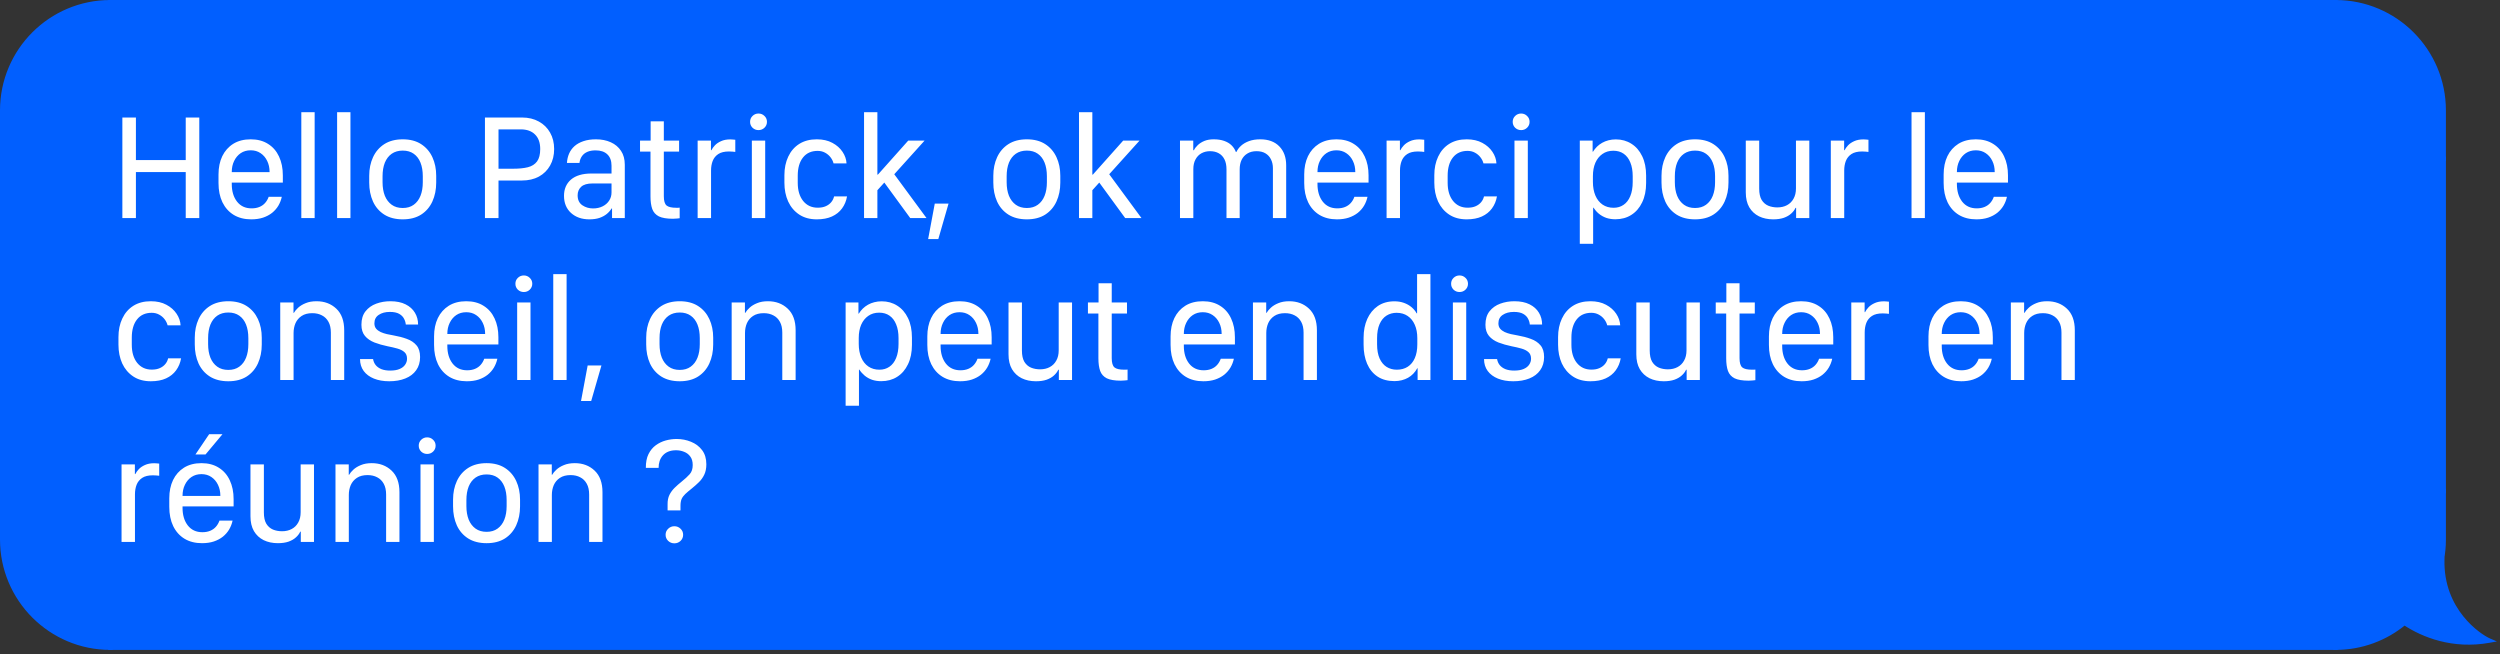
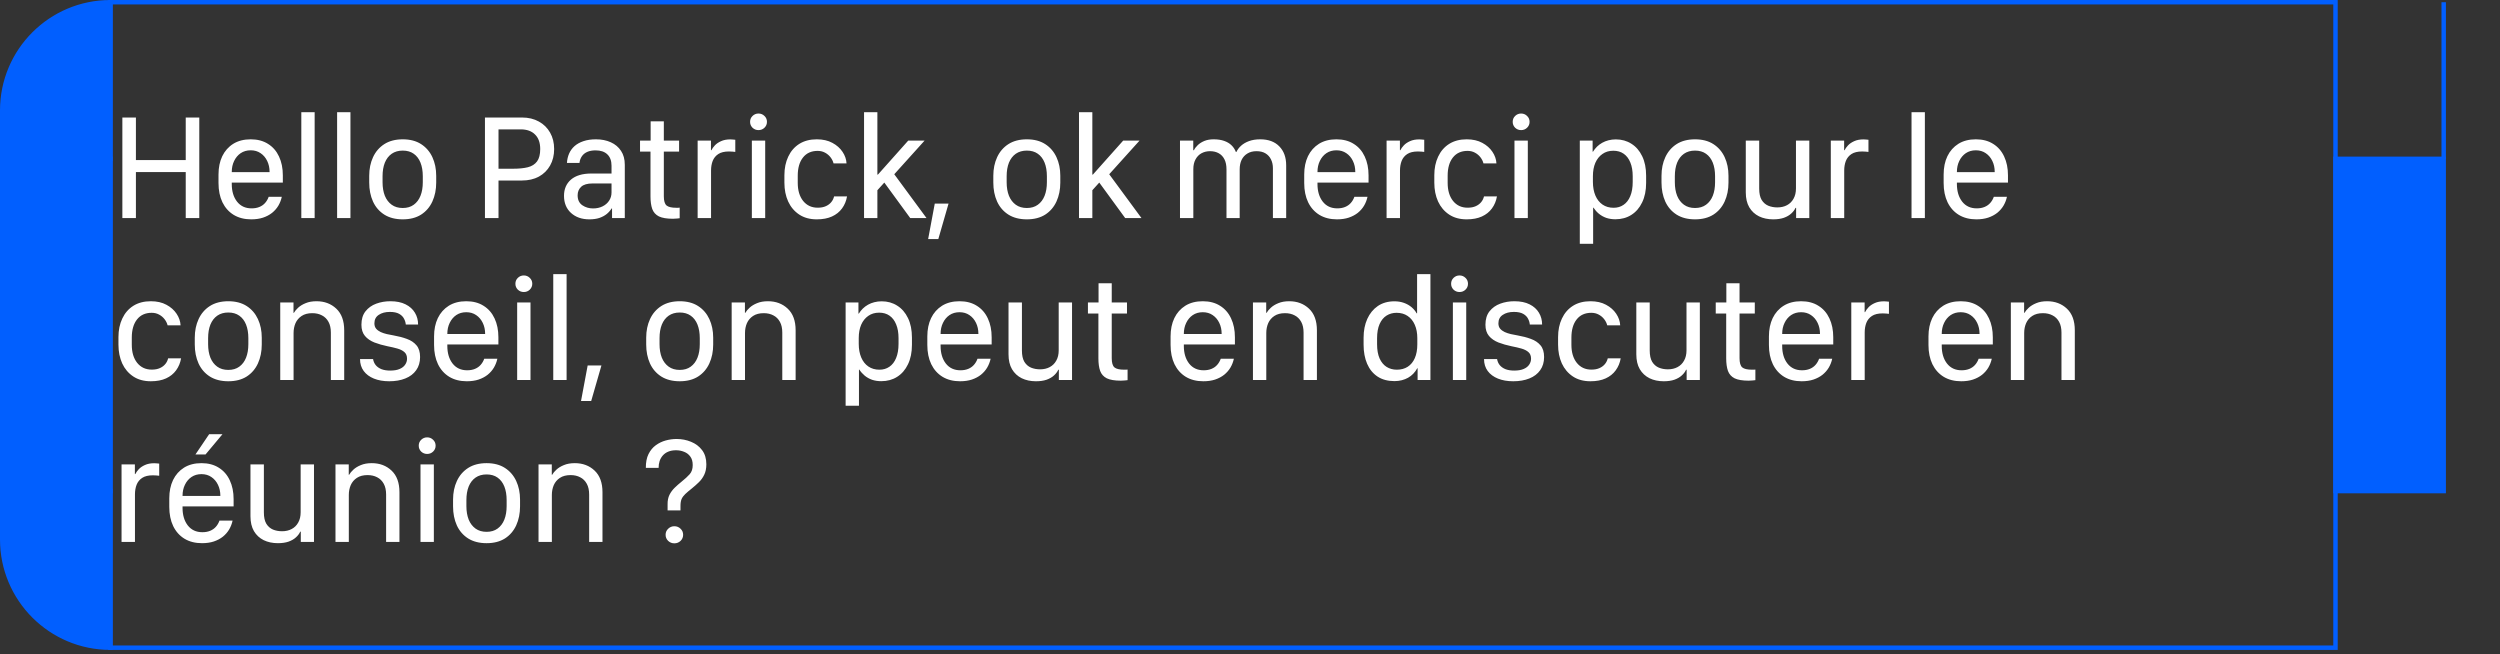
<svg xmlns="http://www.w3.org/2000/svg" width="386" height="101" viewBox="0 0 386 101" fill="none">
  <rect x="0" y="0" width="386" height="101" fill="#333333" stroke="none" />
  <path d="M0.342 17.049C0.342 7.822 7.822 0.343 17.048 0.343V0.343V24.523H0.342V17.049Z" fill="#015FFF" stroke="#015FFF" stroke-width="0.685" />
  <rect x="0.342" y="24.523" width="16.707" height="51.301" fill="#015FFF" stroke="#015FFF" stroke-width="0.685" />
  <path d="M0.342 83.298C0.342 92.525 7.822 100.004 17.048 100.004V100.004V75.824H0.342V83.298Z" fill="#015FFF" stroke="#015FFF" stroke-width="0.685" />
-   <rect x="17.049" y="0.343" width="343.552" height="99.662" fill="#015FFF" />
  <rect x="17.049" y="0.343" width="343.552" height="99.662" stroke="#015FFF" stroke-width="0.685" />
  <path d="M30.77 33.673H28.677V26.562H20.985V33.673H18.892V18.143H20.985V24.719H28.677V18.143H30.77V33.673ZM38.789 33.867C37.749 33.867 36.851 33.639 36.092 33.184C35.334 32.721 34.75 32.069 34.34 31.227C33.938 30.385 33.737 29.395 33.737 28.258V26.938C33.737 25.868 33.93 24.928 34.317 24.116C34.712 23.305 35.277 22.668 36.013 22.205C36.756 21.742 37.655 21.511 38.709 21.511C39.756 21.511 40.647 21.746 41.383 22.216C42.126 22.679 42.691 23.327 43.078 24.162C43.472 24.996 43.67 25.967 43.67 27.074V28.189H35.785V28.417C35.785 29.524 36.054 30.427 36.593 31.125C37.139 31.823 37.89 32.172 38.846 32.172C39.301 32.172 39.703 32.099 40.052 31.955C40.401 31.811 40.693 31.607 40.928 31.341C41.17 31.068 41.356 30.749 41.485 30.385H43.51C43.404 30.878 43.226 31.337 42.976 31.762C42.725 32.179 42.403 32.547 42.008 32.866C41.614 33.177 41.148 33.423 40.609 33.605C40.078 33.78 39.471 33.867 38.789 33.867ZM35.785 26.574H41.622C41.622 26.566 41.622 26.562 41.622 26.562C41.622 26.555 41.622 26.547 41.622 26.54C41.622 25.918 41.5 25.356 41.258 24.856C41.015 24.348 40.674 23.946 40.234 23.65C39.801 23.354 39.293 23.206 38.709 23.206C38.117 23.206 37.602 23.354 37.162 23.65C36.729 23.946 36.392 24.348 36.149 24.856C35.906 25.356 35.785 25.918 35.785 26.54C35.785 26.547 35.785 26.555 35.785 26.562C35.785 26.562 35.785 26.566 35.785 26.574ZM46.523 33.673V17.324H48.582V33.673H46.523ZM52.05 33.673V17.324H54.109V33.673H52.05ZM62.184 21.511C63.307 21.511 64.251 21.757 65.017 22.25C65.783 22.743 66.364 23.415 66.758 24.264C67.152 25.114 67.35 26.073 67.35 27.143V28.189C67.35 29.274 67.152 30.249 66.758 31.113C66.364 31.971 65.783 32.646 65.017 33.139C64.251 33.624 63.307 33.867 62.184 33.867C61.062 33.867 60.114 33.624 59.34 33.139C58.566 32.646 57.982 31.971 57.588 31.113C57.201 30.249 57.007 29.274 57.007 28.189V27.143C57.007 26.073 57.205 25.114 57.599 24.264C57.993 23.415 58.574 22.743 59.34 22.25C60.114 21.757 61.062 21.511 62.184 21.511ZM62.184 23.252C61.517 23.252 60.948 23.415 60.478 23.741C60.015 24.067 59.662 24.526 59.419 25.117C59.184 25.709 59.067 26.407 59.067 27.211V28.144C59.067 28.933 59.184 29.627 59.419 30.226C59.662 30.818 60.015 31.28 60.478 31.614C60.94 31.948 61.509 32.115 62.184 32.115C62.859 32.115 63.424 31.948 63.88 31.614C64.342 31.28 64.691 30.818 64.926 30.226C65.161 29.634 65.279 28.94 65.279 28.144V27.211C65.279 26.407 65.161 25.709 64.926 25.117C64.691 24.526 64.342 24.067 63.88 23.741C63.424 23.415 62.859 23.252 62.184 23.252ZM80.588 18.143C81.589 18.143 82.461 18.352 83.204 18.769C83.948 19.178 84.524 19.747 84.934 20.475C85.351 21.204 85.56 22.049 85.56 23.013C85.56 23.976 85.351 24.826 84.934 25.561C84.524 26.289 83.948 26.858 83.204 27.268C82.461 27.67 81.585 27.871 80.576 27.871H76.97V33.673H74.876V18.143H80.588ZM83.409 23.013C83.409 22.042 83.144 21.295 82.613 20.771C82.09 20.24 81.35 19.975 80.394 19.975H76.97V26.05H79.268C80.14 26.05 80.883 25.975 81.498 25.823C82.12 25.664 82.594 25.364 82.92 24.924C83.246 24.484 83.409 23.847 83.409 23.013ZM90.996 33.867C89.835 33.867 88.891 33.537 88.162 32.877C87.442 32.217 87.082 31.337 87.082 30.237C87.082 29.191 87.438 28.356 88.151 27.734C88.872 27.112 89.918 26.798 91.291 26.79H94.42V25.595C94.42 24.829 94.204 24.241 93.772 23.832C93.347 23.422 92.74 23.217 91.951 23.217C91.451 23.217 91.022 23.297 90.665 23.456C90.309 23.616 90.032 23.843 89.835 24.139C89.638 24.427 89.516 24.765 89.471 25.152H87.537C87.567 24.636 87.677 24.158 87.867 23.718C88.064 23.27 88.344 22.884 88.709 22.558C89.08 22.231 89.539 21.977 90.085 21.795C90.639 21.606 91.284 21.511 92.019 21.511C92.877 21.511 93.639 21.663 94.306 21.966C94.981 22.269 95.509 22.713 95.888 23.297C96.275 23.873 96.468 24.587 96.468 25.436V33.673H94.5V32.183H94.431C94.234 32.509 93.98 32.797 93.669 33.048C93.358 33.298 92.983 33.499 92.543 33.651C92.103 33.795 91.587 33.867 90.996 33.867ZM91.564 32.183C92.111 32.183 92.6 32.077 93.032 31.864C93.464 31.652 93.802 31.36 94.045 30.988C94.295 30.617 94.42 30.188 94.42 29.703V28.326H91.496C90.684 28.326 90.097 28.497 89.733 28.838C89.368 29.179 89.186 29.619 89.186 30.158C89.186 30.848 89.429 31.36 89.915 31.694C90.4 32.02 90.95 32.183 91.564 32.183ZM100.459 21.704V18.735H102.495V21.704H104.851V23.411H102.495V30.306C102.495 31.011 102.636 31.485 102.916 31.728C103.197 31.963 103.701 32.081 104.43 32.081C104.528 32.081 104.619 32.081 104.703 32.081C104.786 32.073 104.866 32.065 104.942 32.058V33.696C104.858 33.711 104.718 33.727 104.521 33.742C104.323 33.764 104.119 33.776 103.906 33.776C102.958 33.776 102.234 33.654 101.733 33.412C101.24 33.161 100.899 32.782 100.709 32.274C100.527 31.758 100.436 31.106 100.436 30.317V23.411H98.82V21.704H100.459ZM107.715 33.673V21.704H109.774V23.195H109.843C109.956 22.952 110.135 22.702 110.377 22.444C110.62 22.186 110.939 21.97 111.333 21.795C111.728 21.613 112.209 21.522 112.778 21.522C112.907 21.522 113.032 21.53 113.154 21.545C113.282 21.552 113.408 21.564 113.529 21.579V23.456C113.423 23.434 113.279 23.418 113.097 23.411C112.922 23.396 112.74 23.388 112.551 23.388C111.853 23.388 111.303 23.521 110.901 23.786C110.499 24.052 110.211 24.408 110.036 24.856C109.869 25.296 109.786 25.785 109.786 26.323V33.673H107.715ZM116.086 33.673V21.704H118.146V33.673H116.086ZM115.813 18.814C115.813 18.45 115.938 18.147 116.189 17.904C116.447 17.654 116.754 17.529 117.11 17.529C117.474 17.529 117.781 17.654 118.032 17.904C118.29 18.147 118.419 18.45 118.419 18.814C118.419 19.171 118.29 19.474 118.032 19.724C117.781 19.967 117.474 20.089 117.11 20.089C116.754 20.089 116.447 19.967 116.189 19.724C115.938 19.474 115.813 19.171 115.813 18.814ZM121.112 28.212V27.052C121.112 25.975 121.31 25.019 121.704 24.184C122.098 23.343 122.667 22.686 123.411 22.216C124.162 21.746 125.06 21.511 126.107 21.511C127.048 21.511 127.852 21.693 128.519 22.057C129.187 22.413 129.71 22.876 130.089 23.445C130.469 24.014 130.673 24.609 130.704 25.231H128.701C128.618 24.898 128.462 24.583 128.235 24.287C128.007 23.991 127.723 23.752 127.381 23.57C127.048 23.388 126.668 23.297 126.244 23.297C125.273 23.297 124.518 23.638 123.98 24.321C123.441 25.004 123.172 25.941 123.172 27.131V28.235C123.172 29.395 123.449 30.325 124.002 31.023C124.564 31.72 125.315 32.069 126.255 32.069C126.748 32.069 127.169 31.989 127.518 31.83C127.867 31.671 128.148 31.459 128.36 31.193C128.572 30.928 128.713 30.639 128.781 30.328H130.783C130.662 31.026 130.404 31.644 130.01 32.183C129.623 32.714 129.107 33.127 128.462 33.423C127.818 33.719 127.033 33.867 126.107 33.867C125.045 33.867 124.143 33.62 123.399 33.127C122.656 32.634 122.087 31.963 121.693 31.113C121.306 30.256 121.112 29.289 121.112 28.212ZM135.468 29.373V33.673H133.409V17.324H135.468V26.961H135.548L140.235 21.704H142.761L138.074 26.904L143.057 33.673H140.543L136.538 28.189L135.468 29.373ZM144.875 36.916H143.305L144.329 31.432H146.456L144.875 36.916ZM158.545 21.511C159.668 21.511 160.612 21.757 161.378 22.25C162.144 22.743 162.725 23.415 163.119 24.264C163.513 25.114 163.711 26.073 163.711 27.143V28.189C163.711 29.274 163.513 30.249 163.119 31.113C162.725 31.971 162.144 32.646 161.378 33.139C160.612 33.624 159.668 33.867 158.545 33.867C157.423 33.867 156.474 33.624 155.701 33.139C154.927 32.646 154.343 31.971 153.949 31.113C153.562 30.249 153.368 29.274 153.368 28.189V27.143C153.368 26.073 153.566 25.114 153.96 24.264C154.354 23.415 154.935 22.743 155.701 22.25C156.474 21.757 157.423 21.511 158.545 21.511ZM158.545 23.252C157.878 23.252 157.309 23.415 156.838 23.741C156.376 24.067 156.023 24.526 155.78 25.117C155.545 25.709 155.428 26.407 155.428 27.211V28.144C155.428 28.933 155.545 29.627 155.78 30.226C156.023 30.818 156.376 31.28 156.838 31.614C157.301 31.948 157.87 32.115 158.545 32.115C159.22 32.115 159.785 31.948 160.24 31.614C160.703 31.28 161.052 30.818 161.287 30.226C161.522 29.634 161.64 28.94 161.64 28.144V27.211C161.64 26.407 161.522 25.709 161.287 25.117C161.052 24.526 160.703 24.067 160.24 23.741C159.785 23.415 159.22 23.252 158.545 23.252ZM168.657 29.373V33.673H166.598V17.324H168.657V26.961H168.737L173.424 21.704H175.95L171.263 26.904L176.246 33.673H173.731L169.727 28.189L168.657 29.373ZM182.191 33.673V21.704H184.239V23.195H184.341C184.47 22.922 184.671 22.656 184.944 22.398C185.217 22.14 185.555 21.928 185.957 21.761C186.367 21.594 186.841 21.511 187.379 21.511C188.001 21.511 188.54 21.59 188.995 21.75C189.457 21.909 189.837 22.133 190.133 22.421C190.436 22.709 190.663 23.054 190.815 23.456H190.906C191.065 23.107 191.304 22.789 191.623 22.501C191.949 22.205 192.359 21.966 192.852 21.784C193.352 21.602 193.929 21.511 194.581 21.511C195.84 21.511 196.823 21.875 197.528 22.603C198.233 23.324 198.586 24.298 198.586 25.527V33.673H196.538V25.971C196.538 25.463 196.44 25.011 196.242 24.617C196.053 24.222 195.772 23.912 195.4 23.684C195.029 23.456 194.562 23.343 194.001 23.343C193.455 23.343 192.985 23.464 192.59 23.707C192.203 23.942 191.907 24.268 191.703 24.685C191.505 25.102 191.407 25.588 191.407 26.142V33.673H189.37V26.153C189.37 25.538 189.268 25.026 189.063 24.617C188.858 24.2 188.566 23.885 188.187 23.672C187.808 23.453 187.353 23.343 186.822 23.343C186.344 23.343 185.908 23.449 185.513 23.661C185.126 23.873 184.819 24.188 184.592 24.605C184.364 25.015 184.25 25.52 184.25 26.119V33.673H182.191ZM206.423 33.867C205.383 33.867 204.485 33.639 203.726 33.184C202.968 32.721 202.383 32.069 201.974 31.227C201.572 30.385 201.371 29.395 201.371 28.258V26.938C201.371 25.868 201.564 24.928 201.951 24.116C202.346 23.305 202.911 22.668 203.646 22.205C204.39 21.742 205.289 21.511 206.343 21.511C207.39 21.511 208.281 21.746 209.017 22.216C209.76 22.679 210.325 23.327 210.712 24.162C211.106 24.996 211.304 25.967 211.304 27.074V28.189H203.419V28.417C203.419 29.524 203.688 30.427 204.227 31.125C204.773 31.823 205.524 32.172 206.479 32.172C206.935 32.172 207.337 32.099 207.685 31.955C208.034 31.811 208.326 31.607 208.562 31.341C208.804 31.068 208.99 30.749 209.119 30.385H211.144C211.038 30.878 210.86 31.337 210.609 31.762C210.359 32.179 210.037 32.547 209.642 32.866C209.248 33.177 208.781 33.423 208.243 33.605C207.712 33.78 207.105 33.867 206.423 33.867ZM203.419 26.574H209.256C209.256 26.566 209.256 26.562 209.256 26.562C209.256 26.555 209.256 26.547 209.256 26.54C209.256 25.918 209.134 25.356 208.891 24.856C208.649 24.348 208.307 23.946 207.867 23.65C207.435 23.354 206.927 23.206 206.343 23.206C205.751 23.206 205.235 23.354 204.796 23.65C204.363 23.946 204.026 24.348 203.783 24.856C203.54 25.356 203.419 25.918 203.419 26.54C203.419 26.547 203.419 26.555 203.419 26.562C203.419 26.562 203.419 26.566 203.419 26.574ZM214.088 33.673V21.704H216.148V23.195H216.216C216.33 22.952 216.508 22.702 216.751 22.444C216.993 22.186 217.312 21.97 217.706 21.795C218.101 21.613 218.582 21.522 219.151 21.522C219.28 21.522 219.405 21.53 219.527 21.545C219.656 21.552 219.781 21.564 219.902 21.579V23.456C219.796 23.434 219.652 23.418 219.47 23.411C219.295 23.396 219.113 23.388 218.924 23.388C218.226 23.388 217.676 23.521 217.274 23.786C216.872 24.052 216.584 24.408 216.409 24.856C216.242 25.296 216.159 25.785 216.159 26.323V33.673H214.088ZM221.458 28.212V27.052C221.458 25.975 221.655 25.019 222.05 24.184C222.444 23.343 223.013 22.686 223.757 22.216C224.507 21.746 225.406 21.511 226.453 21.511C227.394 21.511 228.198 21.693 228.865 22.057C229.533 22.413 230.056 22.876 230.435 23.445C230.814 24.014 231.019 24.609 231.05 25.231H229.047C228.964 24.898 228.808 24.583 228.581 24.287C228.353 23.991 228.069 23.752 227.727 23.57C227.394 23.388 227.014 23.297 226.59 23.297C225.619 23.297 224.864 23.638 224.325 24.321C223.787 25.004 223.518 25.941 223.518 27.131V28.235C223.518 29.395 223.794 30.325 224.348 31.023C224.909 31.72 225.66 32.069 226.601 32.069C227.094 32.069 227.515 31.989 227.864 31.83C228.213 31.671 228.493 31.459 228.706 31.193C228.918 30.928 229.058 30.639 229.127 30.328H231.129C231.008 31.026 230.75 31.644 230.356 32.183C229.969 32.714 229.453 33.127 228.808 33.423C228.163 33.719 227.378 33.867 226.453 33.867C225.391 33.867 224.488 33.62 223.745 33.127C223.002 32.634 222.433 31.963 222.038 31.113C221.652 30.256 221.458 29.289 221.458 28.212ZM233.834 33.673V21.704H235.894V33.673H233.834ZM233.561 18.814C233.561 18.45 233.686 18.147 233.937 17.904C234.195 17.654 234.502 17.529 234.858 17.529C235.222 17.529 235.53 17.654 235.78 17.904C236.038 18.147 236.167 18.45 236.167 18.814C236.167 19.171 236.038 19.474 235.78 19.724C235.53 19.967 235.222 20.089 234.858 20.089C234.502 20.089 234.195 19.967 233.937 19.724C233.686 19.474 233.561 19.171 233.561 18.814ZM249.416 33.855C248.908 33.855 248.438 33.783 248.005 33.639C247.581 33.488 247.201 33.275 246.868 33.002C246.541 32.729 246.265 32.418 246.037 32.069H245.98V37.644H243.921V21.704H245.9V23.422H245.957C246.132 23.142 246.337 22.884 246.572 22.648C246.814 22.413 247.084 22.212 247.38 22.046C247.675 21.879 248.002 21.75 248.358 21.659C248.715 21.568 249.09 21.522 249.484 21.522C250.387 21.522 251.187 21.746 251.885 22.193C252.591 22.633 253.144 23.27 253.546 24.105C253.956 24.939 254.161 25.948 254.161 27.131V28.246C254.161 29.407 253.956 30.408 253.546 31.25C253.144 32.092 252.587 32.737 251.874 33.184C251.168 33.632 250.349 33.855 249.416 33.855ZM249.143 32.081C249.727 32.081 250.239 31.929 250.679 31.625C251.127 31.322 251.472 30.875 251.714 30.283C251.965 29.684 252.09 28.952 252.09 28.087V27.211C252.09 26.384 251.969 25.679 251.726 25.095C251.491 24.503 251.149 24.052 250.702 23.741C250.262 23.43 249.727 23.274 249.098 23.274C248.445 23.274 247.884 23.441 247.414 23.775C246.943 24.101 246.579 24.556 246.321 25.14C246.071 25.724 245.946 26.411 245.946 27.2V28.087C245.946 28.891 246.075 29.596 246.333 30.203C246.591 30.802 246.959 31.265 247.436 31.591C247.914 31.918 248.483 32.081 249.143 32.081ZM261.713 21.511C262.835 21.511 263.78 21.757 264.546 22.25C265.312 22.743 265.892 23.415 266.286 24.264C266.681 25.114 266.878 26.073 266.878 27.143V28.189C266.878 29.274 266.681 30.249 266.286 31.113C265.892 31.971 265.312 32.646 264.546 33.139C263.78 33.624 262.835 33.867 261.713 33.867C260.59 33.867 259.642 33.624 258.868 33.139C258.095 32.646 257.51 31.971 257.116 31.113C256.729 30.249 256.536 29.274 256.536 28.189V27.143C256.536 26.073 256.733 25.114 257.127 24.264C257.522 23.415 258.102 22.743 258.868 22.25C259.642 21.757 260.59 21.511 261.713 21.511ZM261.713 23.252C261.045 23.252 260.476 23.415 260.006 23.741C259.543 24.067 259.191 24.526 258.948 25.117C258.713 25.709 258.595 26.407 258.595 27.211V28.144C258.595 28.933 258.713 29.627 258.948 30.226C259.191 30.818 259.543 31.28 260.006 31.614C260.469 31.948 261.038 32.115 261.713 32.115C262.388 32.115 262.953 31.948 263.408 31.614C263.871 31.28 264.219 30.818 264.455 30.226C264.69 29.634 264.807 28.94 264.807 28.144V27.211C264.807 26.407 264.69 25.709 264.455 25.117C264.219 24.526 263.871 24.067 263.408 23.741C262.953 23.415 262.388 23.252 261.713 23.252ZM279.357 21.704V33.673H277.32V32.092H277.229C277.092 32.403 276.872 32.695 276.569 32.968C276.273 33.241 275.894 33.461 275.431 33.628C274.969 33.787 274.419 33.867 273.782 33.867C272.955 33.867 272.223 33.711 271.586 33.4C270.948 33.082 270.448 32.615 270.084 32.001C269.727 31.387 269.549 30.62 269.549 29.703V21.704H271.62V29.122C271.62 29.858 271.745 30.438 271.995 30.863C272.253 31.28 272.594 31.58 273.019 31.762C273.444 31.936 273.91 32.024 274.419 32.024C274.988 32.024 275.484 31.91 275.909 31.682C276.341 31.455 276.679 31.121 276.922 30.681C277.172 30.241 277.297 29.71 277.297 29.088V21.704H279.357ZM282.676 33.673V21.704H284.735V23.195H284.804C284.917 22.952 285.096 22.702 285.338 22.444C285.581 22.186 285.9 21.97 286.294 21.795C286.689 21.613 287.17 21.522 287.739 21.522C287.868 21.522 287.993 21.53 288.115 21.545C288.243 21.552 288.369 21.564 288.49 21.579V23.456C288.384 23.434 288.24 23.418 288.058 23.411C287.883 23.396 287.701 23.388 287.512 23.388C286.814 23.388 286.264 23.521 285.862 23.786C285.46 24.052 285.172 24.408 284.997 24.856C284.83 25.296 284.747 25.785 284.747 26.323V33.673H282.676ZM295.14 33.673V17.324H297.2V33.673H295.14ZM305.15 33.867C304.111 33.867 303.212 33.639 302.454 33.184C301.695 32.721 301.111 32.069 300.701 31.227C300.299 30.385 300.098 29.395 300.098 28.258V26.938C300.098 25.868 300.292 24.928 300.679 24.116C301.073 23.305 301.638 22.668 302.374 22.205C303.117 21.742 304.016 21.511 305.07 21.511C306.117 21.511 307.008 21.746 307.744 22.216C308.487 22.679 309.053 23.327 309.439 24.162C309.834 24.996 310.031 25.967 310.031 27.074V28.189H302.146V28.417C302.146 29.524 302.416 30.427 302.954 31.125C303.5 31.823 304.251 32.172 305.207 32.172C305.662 32.172 306.064 32.099 306.413 31.955C306.762 31.811 307.054 31.607 307.289 31.341C307.532 31.068 307.718 30.749 307.846 30.385H309.872C309.766 30.878 309.587 31.337 309.337 31.762C309.087 32.179 308.764 32.547 308.37 32.866C307.975 33.177 307.509 33.423 306.97 33.605C306.439 33.78 305.833 33.867 305.15 33.867ZM302.146 26.574H307.983C307.983 26.566 307.983 26.562 307.983 26.562C307.983 26.555 307.983 26.547 307.983 26.54C307.983 25.918 307.862 25.356 307.619 24.856C307.376 24.348 307.035 23.946 306.595 23.65C306.163 23.354 305.654 23.206 305.07 23.206C304.479 23.206 303.963 23.354 303.523 23.65C303.091 23.946 302.753 24.348 302.51 24.856C302.268 25.356 302.146 25.918 302.146 26.54C302.146 26.547 302.146 26.555 302.146 26.562C302.146 26.562 302.146 26.566 302.146 26.574ZM18.289 53.212V52.052C18.289 50.975 18.486 50.019 18.881 49.184C19.275 48.343 19.844 47.687 20.587 47.216C21.338 46.746 22.237 46.511 23.284 46.511C24.224 46.511 25.028 46.693 25.696 47.057C26.363 47.413 26.887 47.876 27.266 48.445C27.645 49.014 27.85 49.609 27.88 50.231H25.878C25.794 49.898 25.639 49.583 25.411 49.287C25.184 48.991 24.899 48.752 24.558 48.57C24.224 48.388 23.845 48.297 23.42 48.297C22.449 48.297 21.695 48.638 21.156 49.321C20.618 50.004 20.348 50.941 20.348 52.131V53.235C20.348 54.395 20.625 55.325 21.179 56.023C21.74 56.72 22.491 57.069 23.432 57.069C23.925 57.069 24.346 56.989 24.695 56.83C25.044 56.671 25.324 56.459 25.537 56.193C25.749 55.928 25.889 55.639 25.957 55.328H27.96C27.839 56.026 27.581 56.644 27.186 57.183C26.799 57.714 26.284 58.127 25.639 58.423C24.994 58.719 24.209 58.867 23.284 58.867C22.222 58.867 21.319 58.62 20.576 58.127C19.832 57.634 19.264 56.963 18.869 56.114C18.482 55.256 18.289 54.289 18.289 53.212ZM35.25 46.511C36.373 46.511 37.317 46.757 38.083 47.25C38.849 47.743 39.43 48.415 39.824 49.264C40.218 50.114 40.416 51.073 40.416 52.143V53.189C40.416 54.274 40.218 55.249 39.824 56.114C39.43 56.971 38.849 57.646 38.083 58.139C37.317 58.624 36.373 58.867 35.25 58.867C34.128 58.867 33.179 58.624 32.406 58.139C31.632 57.646 31.048 56.971 30.654 56.114C30.267 55.249 30.073 54.274 30.073 53.189V52.143C30.073 51.073 30.271 50.114 30.665 49.264C31.059 48.415 31.64 47.743 32.406 47.25C33.179 46.757 34.128 46.511 35.25 46.511ZM35.25 48.252C34.583 48.252 34.014 48.415 33.544 48.741C33.081 49.067 32.728 49.526 32.486 50.117C32.25 50.709 32.133 51.407 32.133 52.211V53.144C32.133 53.933 32.25 54.627 32.486 55.226C32.728 55.818 33.081 56.28 33.544 56.614C34.006 56.948 34.575 57.115 35.25 57.115C35.925 57.115 36.49 56.948 36.946 56.614C37.408 56.28 37.757 55.818 37.992 55.226C38.227 54.634 38.345 53.94 38.345 53.144V52.211C38.345 51.407 38.227 50.709 37.992 50.117C37.757 49.526 37.408 49.067 36.946 48.741C36.49 48.415 35.925 48.252 35.25 48.252ZM43.269 58.673V46.704H45.317V48.308H45.374C45.518 48.051 45.738 47.785 46.033 47.512C46.337 47.231 46.724 46.996 47.194 46.807C47.664 46.609 48.222 46.511 48.867 46.511C50.095 46.511 51.115 46.894 51.927 47.66C52.739 48.426 53.145 49.537 53.145 50.994V58.673H51.085V51.358C51.085 50.69 50.964 50.136 50.721 49.697C50.478 49.249 50.141 48.915 49.708 48.695C49.284 48.468 48.787 48.354 48.218 48.354C47.55 48.354 47.001 48.498 46.568 48.786C46.144 49.067 45.829 49.439 45.624 49.901C45.427 50.364 45.328 50.868 45.328 51.414V58.673H43.269ZM55.804 50.14C55.804 49.291 56.013 48.6 56.43 48.069C56.855 47.531 57.408 47.137 58.091 46.886C58.774 46.636 59.498 46.511 60.264 46.511C61.205 46.511 61.99 46.67 62.619 46.989C63.256 47.307 63.738 47.74 64.064 48.286C64.39 48.824 64.553 49.431 64.553 50.106H62.653C62.631 49.803 62.54 49.503 62.38 49.207C62.229 48.904 61.978 48.654 61.629 48.456C61.281 48.259 60.803 48.16 60.196 48.16C59.498 48.16 58.925 48.312 58.478 48.616C58.03 48.911 57.807 49.348 57.807 49.924C57.807 50.258 57.894 50.531 58.068 50.743C58.25 50.956 58.485 51.13 58.774 51.267C59.062 51.396 59.38 51.502 59.729 51.585C60.086 51.661 60.435 51.729 60.776 51.79C61.519 51.919 62.198 52.097 62.813 52.325C63.435 52.545 63.931 52.875 64.303 53.315C64.675 53.747 64.861 54.35 64.861 55.124C64.861 55.92 64.66 56.599 64.258 57.16C63.863 57.721 63.306 58.146 62.585 58.434C61.872 58.723 61.042 58.867 60.093 58.867C59.198 58.867 58.413 58.73 57.738 58.457C57.063 58.184 56.536 57.794 56.157 57.285C55.778 56.77 55.588 56.155 55.588 55.442H57.602C57.662 55.799 57.799 56.11 58.011 56.375C58.231 56.641 58.527 56.849 58.899 57.001C59.278 57.145 59.726 57.217 60.241 57.217C60.841 57.217 61.33 57.134 61.709 56.967C62.096 56.8 62.38 56.576 62.562 56.295C62.752 56.015 62.847 55.712 62.847 55.385C62.847 54.938 62.71 54.596 62.437 54.361C62.172 54.126 61.812 53.944 61.356 53.815C60.901 53.686 60.397 53.569 59.843 53.462C59.107 53.311 58.432 53.117 57.818 52.882C57.203 52.639 56.714 52.302 56.35 51.87C55.986 51.437 55.804 50.861 55.804 50.14ZM72.071 58.867C71.032 58.867 70.133 58.639 69.375 58.184C68.616 57.721 68.032 57.069 67.623 56.227C67.221 55.385 67.02 54.395 67.02 53.258V51.938C67.02 50.868 67.213 49.928 67.6 49.116C67.994 48.305 68.559 47.667 69.295 47.205C70.038 46.742 70.937 46.511 71.992 46.511C73.038 46.511 73.93 46.746 74.665 47.216C75.409 47.679 75.974 48.327 76.361 49.162C76.755 49.996 76.952 50.967 76.952 52.074V53.189H69.068V53.417C69.068 54.524 69.337 55.427 69.876 56.125C70.422 56.823 71.172 57.172 72.128 57.172C72.583 57.172 72.985 57.099 73.334 56.955C73.683 56.811 73.975 56.606 74.21 56.341C74.453 56.068 74.639 55.749 74.768 55.385H76.793C76.687 55.878 76.509 56.337 76.258 56.762C76.008 57.179 75.686 57.547 75.291 57.866C74.897 58.177 74.43 58.423 73.892 58.605C73.361 58.78 72.754 58.867 72.071 58.867ZM69.068 51.574H74.904C74.904 51.566 74.904 51.562 74.904 51.562C74.904 51.555 74.904 51.547 74.904 51.54C74.904 50.918 74.783 50.356 74.54 49.856C74.297 49.348 73.956 48.946 73.516 48.65C73.084 48.354 72.576 48.206 71.992 48.206C71.4 48.206 70.884 48.354 70.444 48.65C70.012 48.946 69.674 49.348 69.432 49.856C69.189 50.356 69.068 50.918 69.068 51.54C69.068 51.547 69.068 51.555 69.068 51.562C69.068 51.562 69.068 51.566 69.068 51.574ZM79.851 58.673V46.704H81.91V58.673H79.851ZM79.578 43.814C79.578 43.45 79.703 43.147 79.953 42.904C80.211 42.654 80.518 42.529 80.875 42.529C81.239 42.529 81.546 42.654 81.796 42.904C82.054 43.147 82.183 43.45 82.183 43.814C82.183 44.171 82.054 44.474 81.796 44.724C81.546 44.967 81.239 45.089 80.875 45.089C80.518 45.089 80.211 44.967 79.953 44.724C79.703 44.474 79.578 44.171 79.578 43.814ZM85.423 58.673V42.324H87.483V58.673H85.423ZM91.28 61.916H89.71L90.734 56.432H92.861L91.28 61.916ZM104.95 46.511C106.073 46.511 107.017 46.757 107.783 47.25C108.549 47.743 109.13 48.415 109.524 49.264C109.919 50.114 110.116 51.073 110.116 52.143V53.189C110.116 54.274 109.919 55.249 109.524 56.114C109.13 56.971 108.549 57.646 107.783 58.139C107.017 58.624 106.073 58.867 104.95 58.867C103.828 58.867 102.88 58.624 102.106 58.139C101.332 57.646 100.748 56.971 100.354 56.114C99.967 55.249 99.773 54.274 99.773 53.189V52.143C99.773 51.073 99.971 50.114 100.365 49.264C100.76 48.415 101.34 47.743 102.106 47.25C102.88 46.757 103.828 46.511 104.95 46.511ZM104.95 48.252C104.283 48.252 103.714 48.415 103.244 48.741C102.781 49.067 102.428 49.526 102.186 50.117C101.95 50.709 101.833 51.407 101.833 52.211V53.144C101.833 53.933 101.95 54.627 102.186 55.226C102.428 55.818 102.781 56.28 103.244 56.614C103.706 56.948 104.275 57.115 104.95 57.115C105.625 57.115 106.19 56.948 106.646 56.614C107.108 56.28 107.457 55.818 107.692 55.226C107.927 54.634 108.045 53.94 108.045 53.144V52.211C108.045 51.407 107.927 50.709 107.692 50.117C107.457 49.526 107.108 49.067 106.646 48.741C106.19 48.415 105.625 48.252 104.95 48.252ZM112.969 58.673V46.704H115.017V48.308H115.074C115.218 48.051 115.438 47.785 115.734 47.512C116.037 47.231 116.424 46.996 116.894 46.807C117.364 46.609 117.922 46.511 118.567 46.511C119.795 46.511 120.816 46.894 121.627 47.66C122.439 48.426 122.845 49.537 122.845 50.994V58.673H120.785V51.358C120.785 50.69 120.664 50.136 120.421 49.697C120.178 49.249 119.841 48.915 119.408 48.695C118.984 48.468 118.487 48.354 117.918 48.354C117.251 48.354 116.701 48.498 116.268 48.786C115.844 49.067 115.529 49.439 115.324 49.901C115.127 50.364 115.028 50.868 115.028 51.414V58.673H112.969ZM136.06 58.855C135.552 58.855 135.081 58.783 134.649 58.639C134.224 58.488 133.845 58.275 133.511 58.002C133.185 57.729 132.908 57.418 132.681 57.069H132.624V62.644H130.564V46.704H132.544V48.422H132.601C132.775 48.142 132.98 47.884 133.215 47.648C133.458 47.413 133.727 47.212 134.023 47.045C134.319 46.879 134.645 46.75 135.002 46.659C135.358 46.568 135.734 46.522 136.128 46.522C137.031 46.522 137.831 46.746 138.529 47.193C139.234 47.633 139.788 48.27 140.19 49.105C140.599 49.939 140.804 50.948 140.804 52.131V53.246C140.804 54.407 140.599 55.408 140.19 56.25C139.788 57.092 139.23 57.737 138.517 58.184C137.812 58.632 136.993 58.855 136.06 58.855ZM135.787 57.081C136.371 57.081 136.883 56.929 137.323 56.626C137.77 56.322 138.115 55.874 138.358 55.283C138.608 54.684 138.734 53.952 138.734 53.087V52.211C138.734 51.384 138.612 50.679 138.369 50.095C138.134 49.503 137.793 49.052 137.345 48.741C136.906 48.43 136.371 48.274 135.741 48.274C135.089 48.274 134.528 48.441 134.057 48.775C133.587 49.101 133.223 49.556 132.965 50.14C132.715 50.724 132.59 51.411 132.59 52.2V53.087C132.59 53.891 132.719 54.596 132.977 55.203C133.234 55.803 133.602 56.265 134.08 56.591C134.558 56.917 135.127 57.081 135.787 57.081ZM148.231 58.867C147.192 58.867 146.293 58.639 145.535 58.184C144.776 57.721 144.192 57.069 143.782 56.227C143.38 55.385 143.179 54.395 143.179 53.258V51.938C143.179 50.868 143.373 49.928 143.76 49.116C144.154 48.305 144.719 47.667 145.455 47.205C146.198 46.742 147.097 46.511 148.151 46.511C149.198 46.511 150.089 46.746 150.825 47.216C151.569 47.679 152.134 48.327 152.52 49.162C152.915 49.996 153.112 50.967 153.112 52.074V53.189H145.227V53.417C145.227 54.524 145.497 55.427 146.035 56.125C146.581 56.823 147.332 57.172 148.288 57.172C148.743 57.172 149.145 57.099 149.494 56.955C149.843 56.811 150.135 56.606 150.37 56.341C150.613 56.068 150.799 55.749 150.928 55.385H152.953C152.847 55.878 152.668 56.337 152.418 56.762C152.168 57.179 151.845 57.547 151.451 57.866C151.057 58.177 150.59 58.423 150.052 58.605C149.521 58.78 148.914 58.867 148.231 58.867ZM145.227 51.574H151.064C151.064 51.566 151.064 51.562 151.064 51.562C151.064 51.555 151.064 51.547 151.064 51.54C151.064 50.918 150.943 50.356 150.7 49.856C150.457 49.348 150.116 48.946 149.676 48.65C149.244 48.354 148.736 48.206 148.151 48.206C147.56 48.206 147.044 48.354 146.604 48.65C146.172 48.946 145.834 49.348 145.592 49.856C145.349 50.356 145.227 50.918 145.227 51.54C145.227 51.547 145.227 51.555 145.227 51.562C145.227 51.562 145.227 51.566 145.227 51.574ZM165.522 46.704V58.673H163.486V57.092H163.395C163.258 57.403 163.038 57.695 162.735 57.968C162.439 58.241 162.06 58.461 161.597 58.628C161.134 58.787 160.584 58.867 159.947 58.867C159.121 58.867 158.389 58.711 157.751 58.4C157.114 58.082 156.614 57.615 156.25 57.001C155.893 56.386 155.715 55.62 155.715 54.703V46.704H157.786V54.122C157.786 54.858 157.911 55.438 158.161 55.863C158.419 56.28 158.76 56.58 159.185 56.762C159.61 56.937 160.076 57.024 160.584 57.024C161.153 57.024 161.65 56.91 162.075 56.682C162.507 56.455 162.845 56.121 163.088 55.681C163.338 55.241 163.463 54.71 163.463 54.088V46.704H165.522ZM169.616 46.704V43.735H171.652V46.704H174.007V48.411H171.652V55.306C171.652 56.011 171.792 56.485 172.073 56.728C172.354 56.963 172.858 57.081 173.586 57.081C173.685 57.081 173.776 57.081 173.859 57.081C173.943 57.073 174.022 57.065 174.098 57.058V58.696C174.015 58.711 173.875 58.727 173.677 58.742C173.48 58.764 173.275 58.776 173.063 58.776C172.115 58.776 171.39 58.654 170.89 58.412C170.397 58.161 170.055 57.782 169.866 57.274C169.684 56.758 169.593 56.106 169.593 55.317V48.411H167.977V46.704H169.616ZM185.789 58.867C184.75 58.867 183.851 58.639 183.093 58.184C182.334 57.721 181.75 57.069 181.34 56.227C180.938 55.385 180.737 54.395 180.737 53.258V51.938C180.737 50.868 180.931 49.928 181.318 49.116C181.712 48.305 182.277 47.667 183.013 47.205C183.756 46.742 184.655 46.511 185.709 46.511C186.756 46.511 187.647 46.746 188.383 47.216C189.126 47.679 189.692 48.327 190.078 49.162C190.473 49.996 190.67 50.967 190.67 52.074V53.189H182.785V53.417C182.785 54.524 183.055 55.427 183.593 56.125C184.139 56.823 184.89 57.172 185.846 57.172C186.301 57.172 186.703 57.099 187.052 56.955C187.401 56.811 187.693 56.606 187.928 56.341C188.171 56.068 188.357 55.749 188.486 55.385H190.511C190.405 55.878 190.226 56.337 189.976 56.762C189.726 57.179 189.403 57.547 189.009 57.866C188.614 58.177 188.148 58.423 187.609 58.605C187.078 58.78 186.472 58.867 185.789 58.867ZM182.785 51.574H188.622C188.622 51.566 188.622 51.562 188.622 51.562C188.622 51.555 188.622 51.547 188.622 51.54C188.622 50.918 188.501 50.356 188.258 49.856C188.015 49.348 187.674 48.946 187.234 48.65C186.802 48.354 186.293 48.206 185.709 48.206C185.118 48.206 184.602 48.354 184.162 48.65C183.73 48.946 183.392 49.348 183.149 49.856C182.907 50.356 182.785 50.918 182.785 51.54C182.785 51.547 182.785 51.555 182.785 51.562C182.785 51.562 182.785 51.566 182.785 51.574ZM193.455 58.673V46.704H195.503V48.308H195.56C195.704 48.051 195.924 47.785 196.22 47.512C196.523 47.231 196.91 46.996 197.38 46.807C197.85 46.609 198.408 46.511 199.053 46.511C200.281 46.511 201.302 46.894 202.113 47.66C202.925 48.426 203.331 49.537 203.331 50.994V58.673H201.271V51.358C201.271 50.69 201.15 50.136 200.907 49.697C200.664 49.249 200.327 48.915 199.895 48.695C199.47 48.468 198.973 48.354 198.404 48.354C197.737 48.354 197.187 48.498 196.754 48.786C196.33 49.067 196.015 49.439 195.81 49.901C195.613 50.364 195.514 50.868 195.514 51.414V58.673H193.455ZM215.306 46.522C215.829 46.522 216.314 46.602 216.762 46.761C217.21 46.92 217.6 47.14 217.934 47.421C218.268 47.702 218.533 48.02 218.73 48.377H218.799V42.324H220.858V58.673H218.878V56.864H218.821C218.654 57.175 218.45 57.456 218.207 57.706C217.972 57.949 217.706 58.154 217.411 58.321C217.115 58.488 216.789 58.617 216.432 58.708C216.083 58.799 215.708 58.844 215.306 58.844C214.274 58.844 213.402 58.609 212.689 58.139C211.983 57.668 211.449 57.012 211.085 56.17C210.721 55.321 210.538 54.339 210.538 53.224V52.143C210.538 51.05 210.728 50.083 211.107 49.241C211.487 48.4 212.029 47.736 212.734 47.25C213.447 46.765 214.304 46.522 215.306 46.522ZM215.636 48.297C215.059 48.297 214.54 48.441 214.077 48.729C213.622 49.018 213.265 49.454 213.007 50.038C212.75 50.622 212.621 51.35 212.621 52.222V53.155C212.621 54.028 212.75 54.756 213.007 55.34C213.273 55.924 213.633 56.36 214.088 56.648C214.551 56.937 215.078 57.081 215.67 57.081C216.322 57.081 216.883 56.929 217.354 56.626C217.832 56.315 218.196 55.871 218.446 55.294C218.704 54.71 218.833 54.001 218.833 53.167V52.222C218.833 51.426 218.704 50.736 218.446 50.152C218.188 49.56 217.82 49.105 217.342 48.786C216.864 48.46 216.296 48.297 215.636 48.297ZM224.325 58.673V46.704H226.385V58.673H224.325ZM224.052 43.814C224.052 43.45 224.177 43.147 224.428 42.904C224.686 42.654 224.993 42.529 225.349 42.529C225.713 42.529 226.021 42.654 226.271 42.904C226.529 43.147 226.658 43.45 226.658 43.814C226.658 44.171 226.529 44.474 226.271 44.724C226.021 44.967 225.713 45.089 225.349 45.089C224.993 45.089 224.686 44.967 224.428 44.724C224.177 44.474 224.052 44.171 224.052 43.814ZM229.352 50.14C229.352 49.291 229.56 48.6 229.977 48.069C230.402 47.531 230.956 47.137 231.638 46.886C232.321 46.636 233.045 46.511 233.812 46.511C234.752 46.511 235.537 46.67 236.167 46.989C236.804 47.307 237.286 47.74 237.612 48.286C237.938 48.824 238.101 49.431 238.101 50.106H236.201C236.178 49.803 236.087 49.503 235.928 49.207C235.776 48.904 235.526 48.654 235.177 48.456C234.828 48.259 234.35 48.16 233.743 48.16C233.045 48.16 232.473 48.312 232.025 48.616C231.578 48.911 231.354 49.348 231.354 49.924C231.354 50.258 231.441 50.531 231.616 50.743C231.798 50.956 232.033 51.13 232.321 51.267C232.609 51.396 232.928 51.502 233.277 51.585C233.633 51.661 233.982 51.729 234.324 51.79C235.067 51.919 235.746 52.097 236.36 52.325C236.982 52.545 237.479 52.875 237.851 53.315C238.222 53.747 238.408 54.35 238.408 55.124C238.408 55.92 238.207 56.599 237.805 57.16C237.411 57.721 236.853 58.146 236.133 58.434C235.42 58.723 234.589 58.867 233.641 58.867C232.746 58.867 231.961 58.73 231.286 58.457C230.611 58.184 230.084 57.794 229.704 57.285C229.325 56.77 229.135 56.155 229.135 55.442H231.149C231.21 55.799 231.346 56.11 231.559 56.375C231.779 56.641 232.075 56.849 232.446 57.001C232.826 57.145 233.273 57.217 233.789 57.217C234.388 57.217 234.877 57.134 235.257 56.967C235.643 56.8 235.928 56.576 236.11 56.295C236.299 56.015 236.394 55.712 236.394 55.385C236.394 54.938 236.258 54.596 235.985 54.361C235.719 54.126 235.359 53.944 234.904 53.815C234.449 53.686 233.944 53.569 233.391 53.462C232.655 53.311 231.98 53.117 231.365 52.882C230.751 52.639 230.262 52.302 229.898 51.87C229.534 51.437 229.352 50.861 229.352 50.14ZM240.567 53.212V52.052C240.567 50.975 240.764 50.019 241.159 49.184C241.553 48.343 242.122 47.687 242.865 47.216C243.616 46.746 244.515 46.511 245.562 46.511C246.502 46.511 247.306 46.693 247.974 47.057C248.641 47.413 249.165 47.876 249.544 48.445C249.923 49.014 250.128 49.609 250.158 50.231H248.156C248.073 49.898 247.917 49.583 247.689 49.287C247.462 48.991 247.178 48.752 246.836 48.57C246.502 48.388 246.123 48.297 245.698 48.297C244.728 48.297 243.973 48.638 243.434 49.321C242.896 50.004 242.626 50.941 242.626 52.131V53.235C242.626 54.395 242.903 55.325 243.457 56.023C244.018 56.72 244.769 57.069 245.71 57.069C246.203 57.069 246.624 56.989 246.973 56.83C247.322 56.671 247.602 56.459 247.815 56.193C248.027 55.928 248.167 55.639 248.236 55.328H250.238C250.117 56.026 249.859 56.644 249.464 57.183C249.078 57.714 248.562 58.127 247.917 58.423C247.272 58.719 246.487 58.867 245.562 58.867C244.5 58.867 243.597 58.62 242.854 58.127C242.111 57.634 241.542 56.963 241.147 56.114C240.761 55.256 240.567 54.289 240.567 53.212ZM262.455 46.704V58.673H260.418V57.092H260.327C260.191 57.403 259.971 57.695 259.667 57.968C259.372 58.241 258.992 58.461 258.53 58.628C258.067 58.787 257.517 58.867 256.88 58.867C256.053 58.867 255.321 58.711 254.684 58.4C254.047 58.082 253.546 57.615 253.182 57.001C252.826 56.386 252.647 55.62 252.647 54.703V46.704H254.718V54.122C254.718 54.858 254.843 55.438 255.094 55.863C255.351 56.28 255.693 56.58 256.118 56.762C256.542 56.937 257.009 57.024 257.517 57.024C258.086 57.024 258.583 56.91 259.007 56.682C259.44 56.455 259.777 56.121 260.02 55.681C260.27 55.241 260.396 54.71 260.396 54.088V46.704H262.455ZM266.548 46.704V43.735H268.585V46.704H270.94V48.411H268.585V55.306C268.585 56.011 268.725 56.485 269.006 56.728C269.286 56.963 269.791 57.081 270.519 57.081C270.617 57.081 270.708 57.081 270.792 57.081C270.875 57.073 270.955 57.065 271.031 57.058V58.696C270.947 58.711 270.807 58.727 270.61 58.742C270.413 58.764 270.208 58.776 269.996 58.776C269.047 58.776 268.323 58.654 267.822 58.412C267.329 58.161 266.988 57.782 266.798 57.274C266.616 56.758 266.525 56.106 266.525 55.317V48.411H264.91V46.704H266.548ZM278.173 58.867C277.134 58.867 276.235 58.639 275.477 58.184C274.718 57.721 274.134 57.069 273.725 56.227C273.323 55.385 273.122 54.395 273.122 53.258V51.938C273.122 50.868 273.315 49.928 273.702 49.116C274.096 48.305 274.661 47.667 275.397 47.205C276.14 46.742 277.039 46.511 278.094 46.511C279.14 46.511 280.032 46.746 280.767 47.216C281.511 47.679 282.076 48.327 282.463 49.162C282.857 49.996 283.054 50.967 283.054 52.074V53.189H275.17V53.417C275.17 54.524 275.439 55.427 275.977 56.125C276.524 56.823 277.274 57.172 278.23 57.172C278.685 57.172 279.087 57.099 279.436 56.955C279.785 56.811 280.077 56.606 280.312 56.341C280.555 56.068 280.741 55.749 280.87 55.385H282.895C282.789 55.878 282.611 56.337 282.36 56.762C282.11 57.179 281.788 57.547 281.393 57.866C280.999 58.177 280.532 58.423 279.994 58.605C279.463 58.78 278.856 58.867 278.173 58.867ZM275.17 51.574H281.006C281.006 51.566 281.006 51.562 281.006 51.562C281.006 51.555 281.006 51.547 281.006 51.54C281.006 50.918 280.885 50.356 280.642 49.856C280.399 49.348 280.058 48.946 279.618 48.65C279.186 48.354 278.678 48.206 278.094 48.206C277.502 48.206 276.986 48.354 276.546 48.65C276.114 48.946 275.776 49.348 275.534 49.856C275.291 50.356 275.17 50.918 275.17 51.54C275.17 51.547 275.17 51.555 275.17 51.562C275.17 51.562 275.17 51.566 275.17 51.574ZM285.839 58.673V46.704H287.898V48.195H287.967C288.08 47.952 288.259 47.702 288.501 47.444C288.744 47.186 289.063 46.97 289.457 46.795C289.852 46.613 290.333 46.522 290.902 46.522C291.031 46.522 291.156 46.53 291.278 46.545C291.406 46.553 291.532 46.564 291.653 46.579V48.456C291.547 48.434 291.403 48.418 291.221 48.411C291.046 48.396 290.864 48.388 290.674 48.388C289.977 48.388 289.427 48.521 289.025 48.786C288.623 49.052 288.335 49.408 288.16 49.856C287.993 50.296 287.91 50.785 287.91 51.324V58.673H285.839ZM302.809 58.867C301.77 58.867 300.871 58.639 300.112 58.184C299.354 57.721 298.77 57.069 298.36 56.227C297.958 55.385 297.757 54.395 297.757 53.258V51.938C297.757 50.868 297.951 49.928 298.338 49.116C298.732 48.305 299.297 47.667 300.033 47.205C300.776 46.742 301.675 46.511 302.729 46.511C303.776 46.511 304.667 46.746 305.403 47.216C306.146 47.679 306.711 48.327 307.098 49.162C307.493 49.996 307.69 50.967 307.69 52.074V53.189H299.805V53.417C299.805 54.524 300.075 55.427 300.613 56.125C301.159 56.823 301.91 57.172 302.866 57.172C303.321 57.172 303.723 57.099 304.072 56.955C304.421 56.811 304.713 56.606 304.948 56.341C305.191 56.068 305.376 55.749 305.505 55.385H307.531C307.424 55.878 307.246 56.337 306.996 56.762C306.746 57.179 306.423 57.547 306.029 57.866C305.634 58.177 305.168 58.423 304.629 58.605C304.098 58.78 303.492 58.867 302.809 58.867ZM299.805 51.574H305.642C305.642 51.566 305.642 51.562 305.642 51.562C305.642 51.555 305.642 51.547 305.642 51.54C305.642 50.918 305.521 50.356 305.278 49.856C305.035 49.348 304.694 48.946 304.254 48.65C303.822 48.354 303.313 48.206 302.729 48.206C302.138 48.206 301.622 48.354 301.182 48.65C300.75 48.946 300.412 49.348 300.169 49.856C299.927 50.356 299.805 50.918 299.805 51.54C299.805 51.547 299.805 51.555 299.805 51.562C299.805 51.562 299.805 51.566 299.805 51.574ZM310.475 58.673V46.704H312.523V48.308H312.58C312.724 48.051 312.944 47.785 313.239 47.512C313.543 47.231 313.93 46.996 314.4 46.807C314.87 46.609 315.428 46.511 316.072 46.511C317.301 46.511 318.321 46.894 319.133 47.66C319.945 48.426 320.35 49.537 320.35 50.994V58.673H318.291V51.358C318.291 50.69 318.17 50.136 317.927 49.697C317.684 49.249 317.347 48.915 316.914 48.695C316.49 48.468 315.993 48.354 315.424 48.354C314.756 48.354 314.207 48.498 313.774 48.786C313.349 49.067 313.035 49.439 312.83 49.901C312.633 50.364 312.534 50.868 312.534 51.414V58.673H310.475ZM18.767 83.673V71.704H20.826V73.195H20.895C21.008 72.952 21.186 72.702 21.429 72.444C21.672 72.186 21.991 71.97 22.385 71.795C22.779 71.613 23.261 71.522 23.83 71.522C23.959 71.522 24.084 71.53 24.205 71.545C24.334 71.552 24.459 71.564 24.581 71.579V73.456C24.475 73.434 24.331 73.418 24.148 73.411C23.974 73.396 23.792 73.388 23.602 73.388C22.904 73.388 22.355 73.521 21.953 73.786C21.551 74.052 21.262 74.408 21.088 74.856C20.921 75.296 20.838 75.785 20.838 76.323V83.673H18.767ZM31.188 83.867C30.149 83.867 29.25 83.639 28.492 83.184C27.733 82.722 27.149 82.069 26.74 81.227C26.338 80.385 26.137 79.395 26.137 78.258V76.938C26.137 75.868 26.33 74.928 26.717 74.116C27.111 73.305 27.677 72.668 28.412 72.205C29.156 71.742 30.055 71.511 31.109 71.511C32.156 71.511 33.047 71.746 33.782 72.216C34.526 72.679 35.091 73.327 35.478 74.162C35.872 74.996 36.069 75.967 36.069 77.074V78.189H28.185V78.417C28.185 79.524 28.454 80.427 28.993 81.125C29.539 81.823 30.29 82.172 31.245 82.172C31.7 82.172 32.102 82.1 32.451 81.955C32.8 81.811 33.092 81.606 33.327 81.341C33.57 81.068 33.756 80.749 33.885 80.385H35.91C35.804 80.878 35.626 81.337 35.375 81.762C35.125 82.179 34.803 82.547 34.408 82.866C34.014 83.177 33.547 83.423 33.009 83.605C32.478 83.78 31.871 83.867 31.188 83.867ZM28.185 76.574H34.022C34.022 76.566 34.022 76.562 34.022 76.562C34.022 76.555 34.022 76.547 34.022 76.54C34.022 75.918 33.9 75.356 33.657 74.856C33.415 74.348 33.073 73.946 32.633 73.65C32.201 73.354 31.693 73.206 31.109 73.206C30.517 73.206 30.001 73.354 29.561 73.65C29.129 73.946 28.792 74.348 28.549 74.856C28.306 75.356 28.185 75.918 28.185 76.54C28.185 76.547 28.185 76.555 28.185 76.562C28.185 76.562 28.185 76.566 28.185 76.574ZM30.176 70.168L32.292 67.039H34.351L31.735 70.168H30.176ZM48.48 71.704V83.673H46.443V82.092H46.352C46.215 82.403 45.996 82.695 45.692 82.968C45.396 83.241 45.017 83.461 44.554 83.628C44.092 83.787 43.542 83.867 42.905 83.867C42.078 83.867 41.346 83.711 40.709 83.4C40.072 83.082 39.571 82.615 39.207 82.001C38.85 81.386 38.672 80.62 38.672 79.703V71.704H40.743V79.122C40.743 79.858 40.868 80.438 41.118 80.863C41.376 81.28 41.718 81.58 42.142 81.762C42.567 81.936 43.034 82.024 43.542 82.024C44.111 82.024 44.608 81.91 45.032 81.682C45.465 81.455 45.802 81.121 46.045 80.681C46.295 80.241 46.42 79.71 46.42 79.088V71.704H48.48ZM51.799 83.673V71.704H53.847V73.308H53.904C54.048 73.051 54.268 72.785 54.564 72.512C54.867 72.231 55.254 71.996 55.724 71.807C56.195 71.609 56.752 71.511 57.397 71.511C58.626 71.511 59.646 71.894 60.458 72.66C61.269 73.426 61.675 74.537 61.675 75.994V83.673H59.616V76.358C59.616 75.69 59.494 75.136 59.252 74.697C59.009 74.249 58.671 73.915 58.239 73.695C57.814 73.468 57.317 73.354 56.748 73.354C56.081 73.354 55.531 73.498 55.099 73.786C54.674 74.067 54.359 74.439 54.154 74.901C53.957 75.364 53.858 75.868 53.858 76.415V83.673H51.799ZM64.926 83.673V71.704H66.986V83.673H64.926ZM64.653 68.814C64.653 68.45 64.778 68.147 65.029 67.904C65.287 67.654 65.594 67.529 65.95 67.529C66.314 67.529 66.621 67.654 66.872 67.904C67.13 68.147 67.259 68.45 67.259 68.814C67.259 69.171 67.13 69.474 66.872 69.725C66.621 69.967 66.314 70.089 65.95 70.089C65.594 70.089 65.287 69.967 65.029 69.725C64.778 69.474 64.653 69.171 64.653 68.814ZM75.129 71.511C76.252 71.511 77.196 71.757 77.962 72.25C78.728 72.743 79.308 73.415 79.703 74.264C80.097 75.114 80.295 76.073 80.295 77.143V78.189C80.295 79.274 80.097 80.249 79.703 81.114C79.308 81.971 78.728 82.646 77.962 83.139C77.196 83.624 76.252 83.867 75.129 83.867C74.007 83.867 73.058 83.624 72.285 83.139C71.511 82.646 70.927 81.971 70.533 81.114C70.146 80.249 69.952 79.274 69.952 78.189V77.143C69.952 76.073 70.15 75.114 70.544 74.264C70.938 73.415 71.519 72.743 72.285 72.25C73.058 71.757 74.007 71.511 75.129 71.511ZM75.129 73.252C74.462 73.252 73.893 73.415 73.422 73.741C72.96 74.067 72.607 74.526 72.364 75.118C72.129 75.709 72.012 76.407 72.012 77.211V78.144C72.012 78.933 72.129 79.627 72.364 80.226C72.607 80.818 72.96 81.28 73.422 81.614C73.885 81.948 74.454 82.115 75.129 82.115C75.804 82.115 76.369 81.948 76.824 81.614C77.287 81.28 77.636 80.818 77.871 80.226C78.106 79.634 78.224 78.94 78.224 78.144V77.211C78.224 76.407 78.106 75.709 77.871 75.118C77.636 74.526 77.287 74.067 76.824 73.741C76.369 73.415 75.804 73.252 75.129 73.252ZM83.148 83.673V71.704H85.196V73.308H85.252C85.397 73.051 85.617 72.785 85.912 72.512C86.216 72.231 86.603 71.996 87.073 71.807C87.543 71.609 88.101 71.511 88.745 71.511C89.974 71.511 90.994 71.894 91.806 72.66C92.618 73.426 93.023 74.537 93.023 75.994V83.673H90.964V76.358C90.964 75.69 90.843 75.136 90.6 74.697C90.357 74.249 90.02 73.915 89.587 73.695C89.163 73.468 88.666 73.354 88.097 73.354C87.429 73.354 86.879 73.498 86.447 73.786C86.022 74.067 85.708 74.439 85.503 74.901C85.306 75.364 85.207 75.868 85.207 76.415V83.673H83.148ZM102.769 82.57C102.769 82.198 102.901 81.887 103.167 81.637C103.432 81.379 103.751 81.25 104.122 81.25C104.494 81.25 104.813 81.379 105.078 81.637C105.344 81.887 105.476 82.198 105.476 82.57C105.476 82.942 105.344 83.256 105.078 83.514C104.813 83.764 104.494 83.89 104.122 83.89C103.751 83.89 103.432 83.764 103.167 83.514C102.901 83.256 102.769 82.942 102.769 82.57ZM99.719 72.239C99.712 71.389 99.848 70.68 100.129 70.111C100.417 69.535 100.793 69.08 101.255 68.746C101.726 68.405 102.238 68.158 102.791 68.007C103.353 67.855 103.91 67.779 104.464 67.779C105.253 67.779 105.996 67.923 106.694 68.211C107.392 68.492 107.961 68.921 108.4 69.497C108.84 70.073 109.06 70.805 109.06 71.693C109.06 72.322 108.95 72.861 108.73 73.308C108.518 73.748 108.241 74.131 107.9 74.458C107.566 74.784 107.221 75.091 106.864 75.379C106.425 75.728 106.072 76.028 105.806 76.278C105.548 76.521 105.359 76.779 105.237 77.052C105.124 77.325 105.067 77.681 105.067 78.121V78.804H103.076V77.848C103.068 77.302 103.163 76.824 103.36 76.415C103.565 76.005 103.834 75.637 104.168 75.311C104.502 74.985 104.854 74.674 105.226 74.378C105.757 73.953 106.178 73.566 106.489 73.217C106.8 72.868 106.955 72.398 106.955 71.807C106.955 71.26 106.83 70.82 106.58 70.487C106.337 70.153 106.019 69.91 105.624 69.759C105.237 69.599 104.82 69.52 104.373 69.52C103.918 69.52 103.519 69.592 103.178 69.736C102.844 69.872 102.568 70.066 102.348 70.316C102.128 70.559 101.961 70.847 101.847 71.181C101.741 71.507 101.688 71.86 101.688 72.239H99.719Z" fill="white" />
-   <path d="M377.307 17.049C377.307 7.822 369.827 0.343 360.6 0.343V0.343V24.523H377.307V17.049Z" fill="#015FFF" stroke="#015FFF" stroke-width="0.685" />
+   <path d="M377.307 17.049V0.343V24.523H377.307V17.049Z" fill="#015FFF" stroke="#015FFF" stroke-width="0.685" />
  <rect width="16.707" height="51.3" transform="matrix(-1 0 0 1 377.307 24.523)" fill="#015FFF" stroke="#015FFF" stroke-width="0.685" />
-   <path d="M360.601 75.823V100.004C364.647 100.004 368.356 98.565 371.247 96.172C374.131 98.094 378.755 99.92 384.342 98.905C382.803 98.245 376.868 94.289 377.088 86.375C377.062 86.411 377.032 86.445 377.004 86.479C377.202 85.449 377.308 84.385 377.308 83.297V75.823H360.601Z" fill="#015FFF" />
-   <path d="M360.601 75.823H360.258V75.481H360.601V75.823ZM360.601 100.004V100.347H360.258V100.004H360.601ZM371.247 96.172L371.029 95.908L371.225 95.746L371.437 95.887L371.247 96.172ZM384.342 98.905L384.477 98.59L385.523 99.038L384.403 99.242L384.342 98.905ZM377.088 86.375L376.811 86.174L377.461 85.28L377.43 86.385L377.088 86.375ZM377.004 86.479L377.268 86.697L376.668 86.414L377.004 86.479ZM377.308 75.823V75.481H377.65V75.823H377.308ZM360.601 75.823H360.943V100.004H360.601H360.258V75.823H360.601ZM360.601 100.004V99.662C364.564 99.662 368.197 98.252 371.029 95.908L371.247 96.172L371.465 96.436C368.516 98.878 364.729 100.347 360.601 100.347V100.004ZM371.247 96.172L371.437 95.887C374.268 97.773 378.803 99.564 384.281 98.568L384.342 98.905L384.403 99.242C378.707 100.277 373.994 98.414 371.057 96.457L371.247 96.172ZM384.342 98.905L384.207 99.219C383.385 98.867 381.471 97.678 379.788 95.574C378.098 93.462 376.633 90.417 376.745 86.366L377.088 86.375L377.43 86.385C377.323 90.247 378.716 93.137 380.323 95.146C381.937 97.163 383.76 98.282 384.477 98.59L384.342 98.905ZM377.088 86.375L377.365 86.577C377.331 86.624 377.286 86.676 377.268 86.697L377.004 86.479L376.74 86.261C376.779 86.213 376.793 86.199 376.811 86.174L377.088 86.375ZM377.004 86.479L376.668 86.414C376.862 85.405 376.965 84.363 376.965 83.297H377.308H377.65C377.65 84.407 377.543 85.493 377.34 86.544L377.004 86.479ZM377.308 83.297H376.965V75.823H377.308H377.65V83.297H377.308ZM377.308 75.823V76.166H360.601V75.823V75.481H377.308V75.823Z" fill="#015FFF" />
</svg>